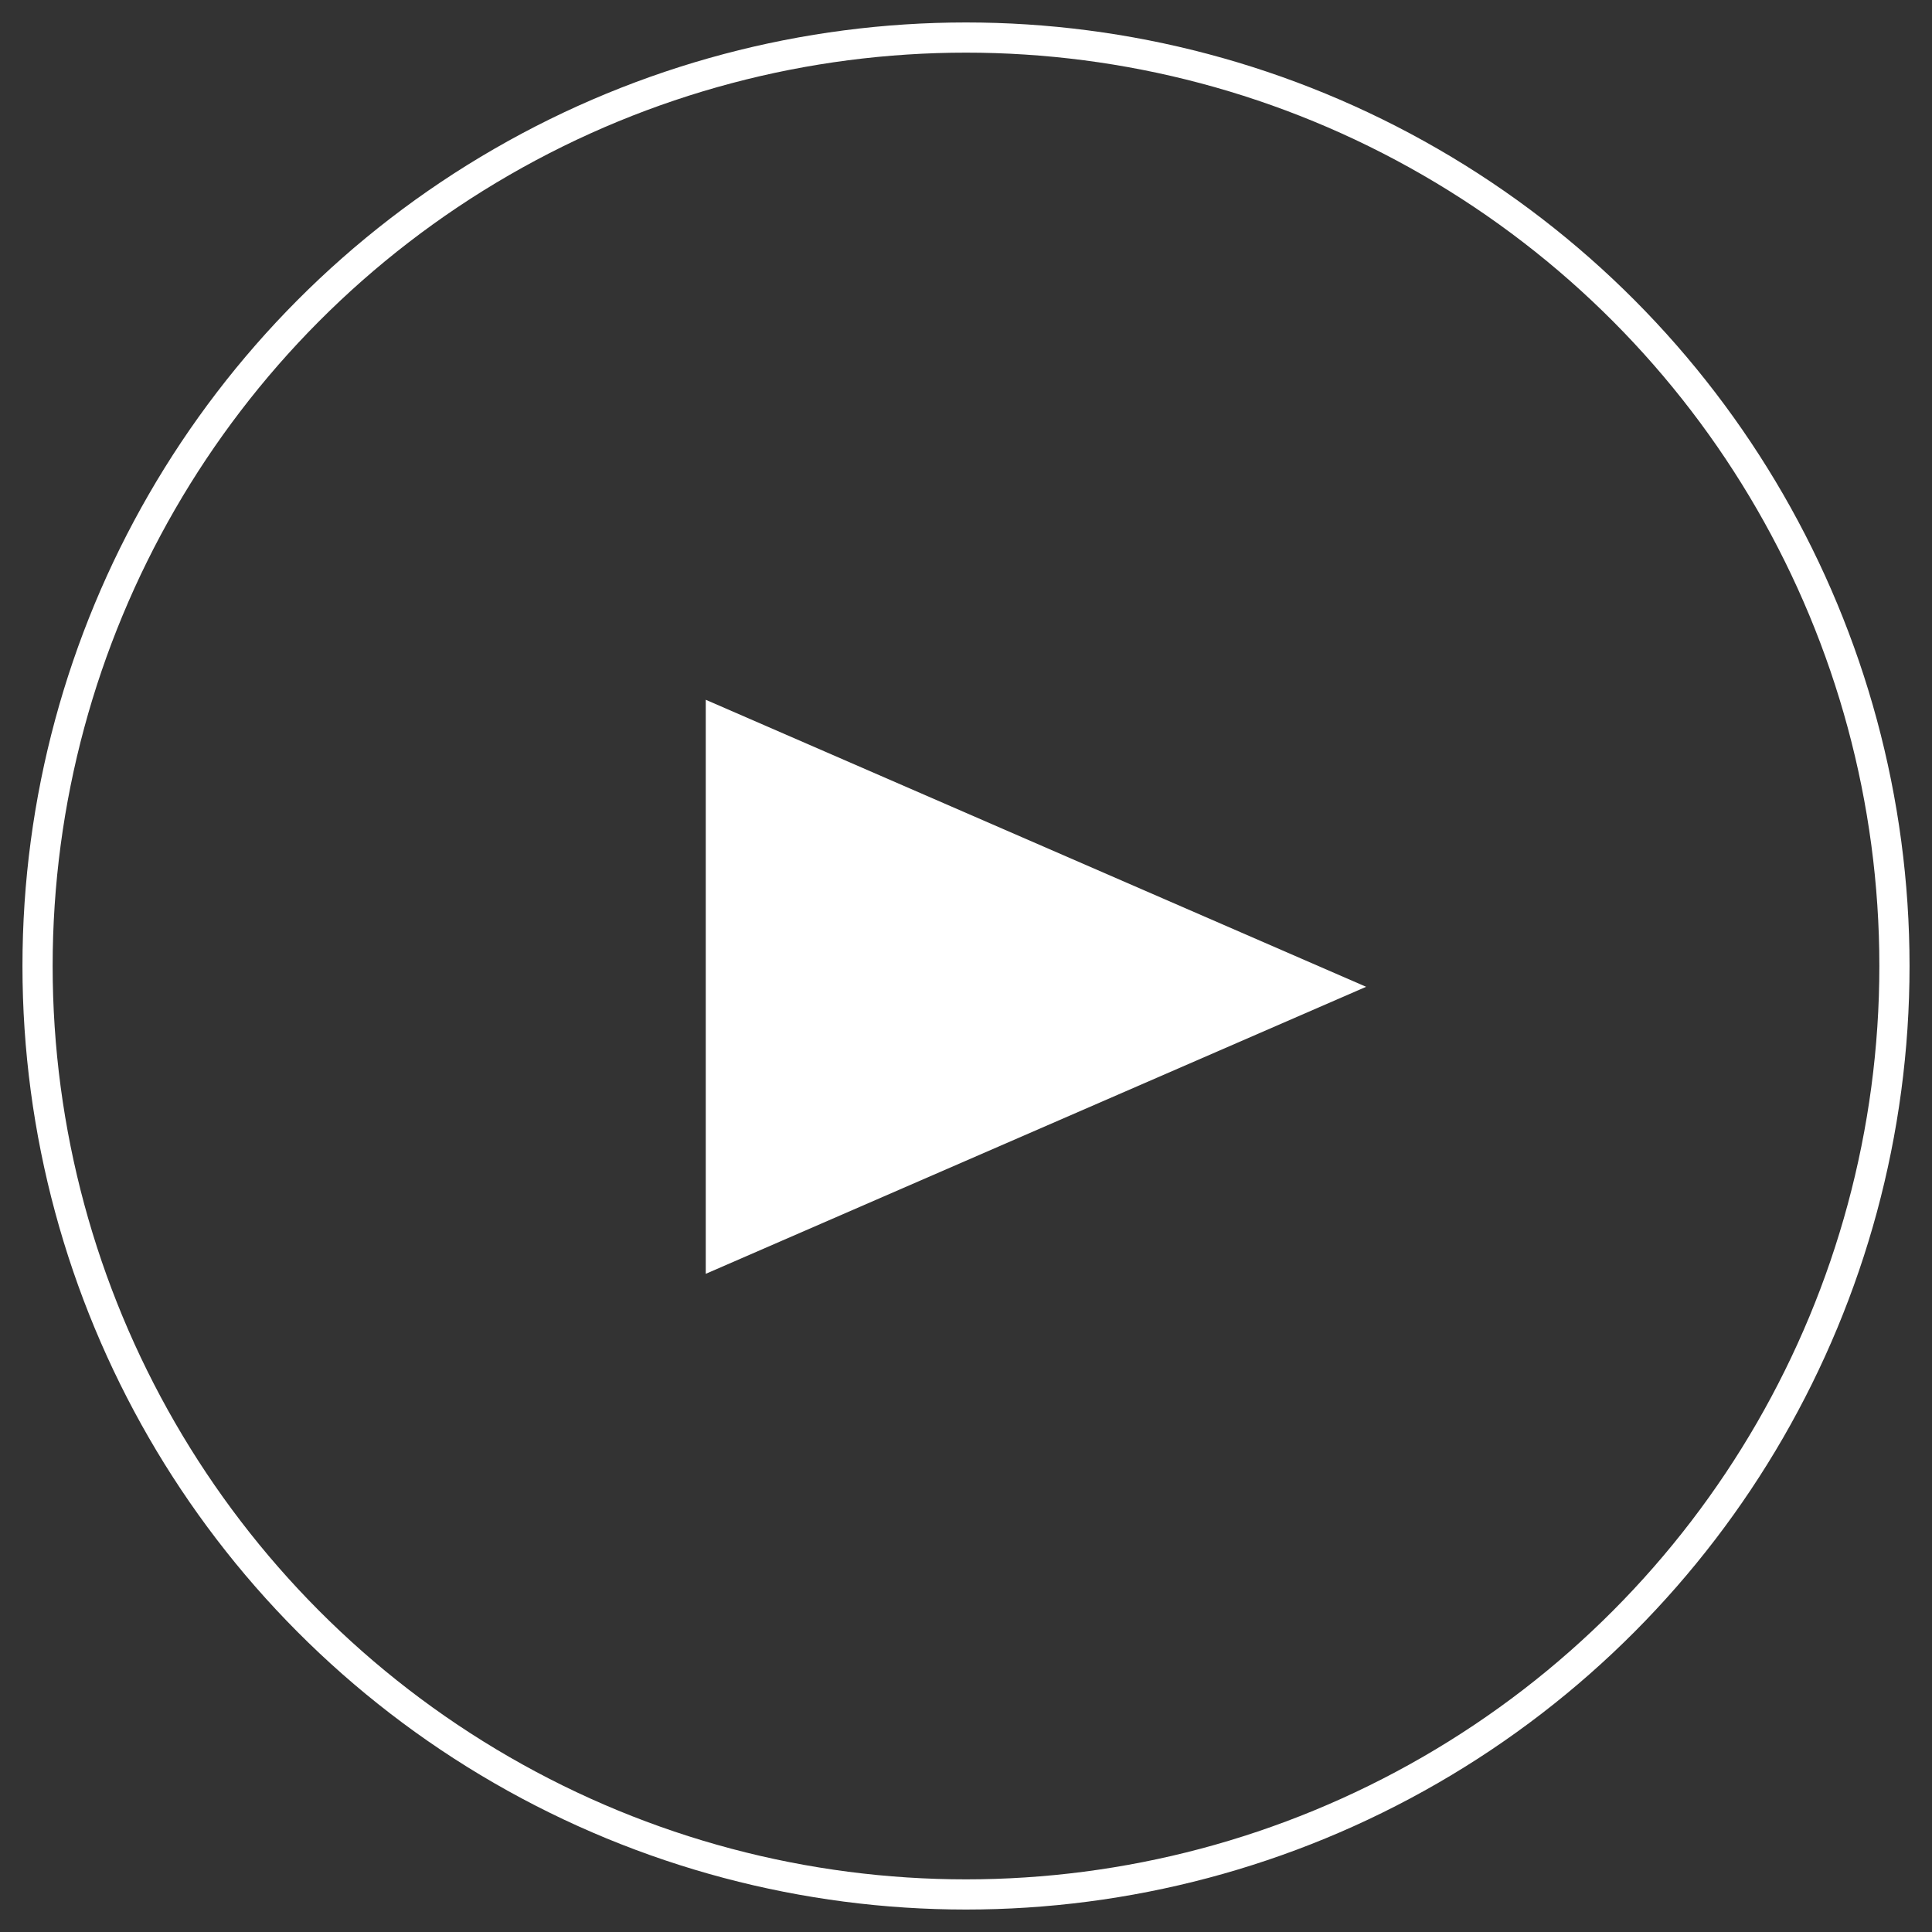
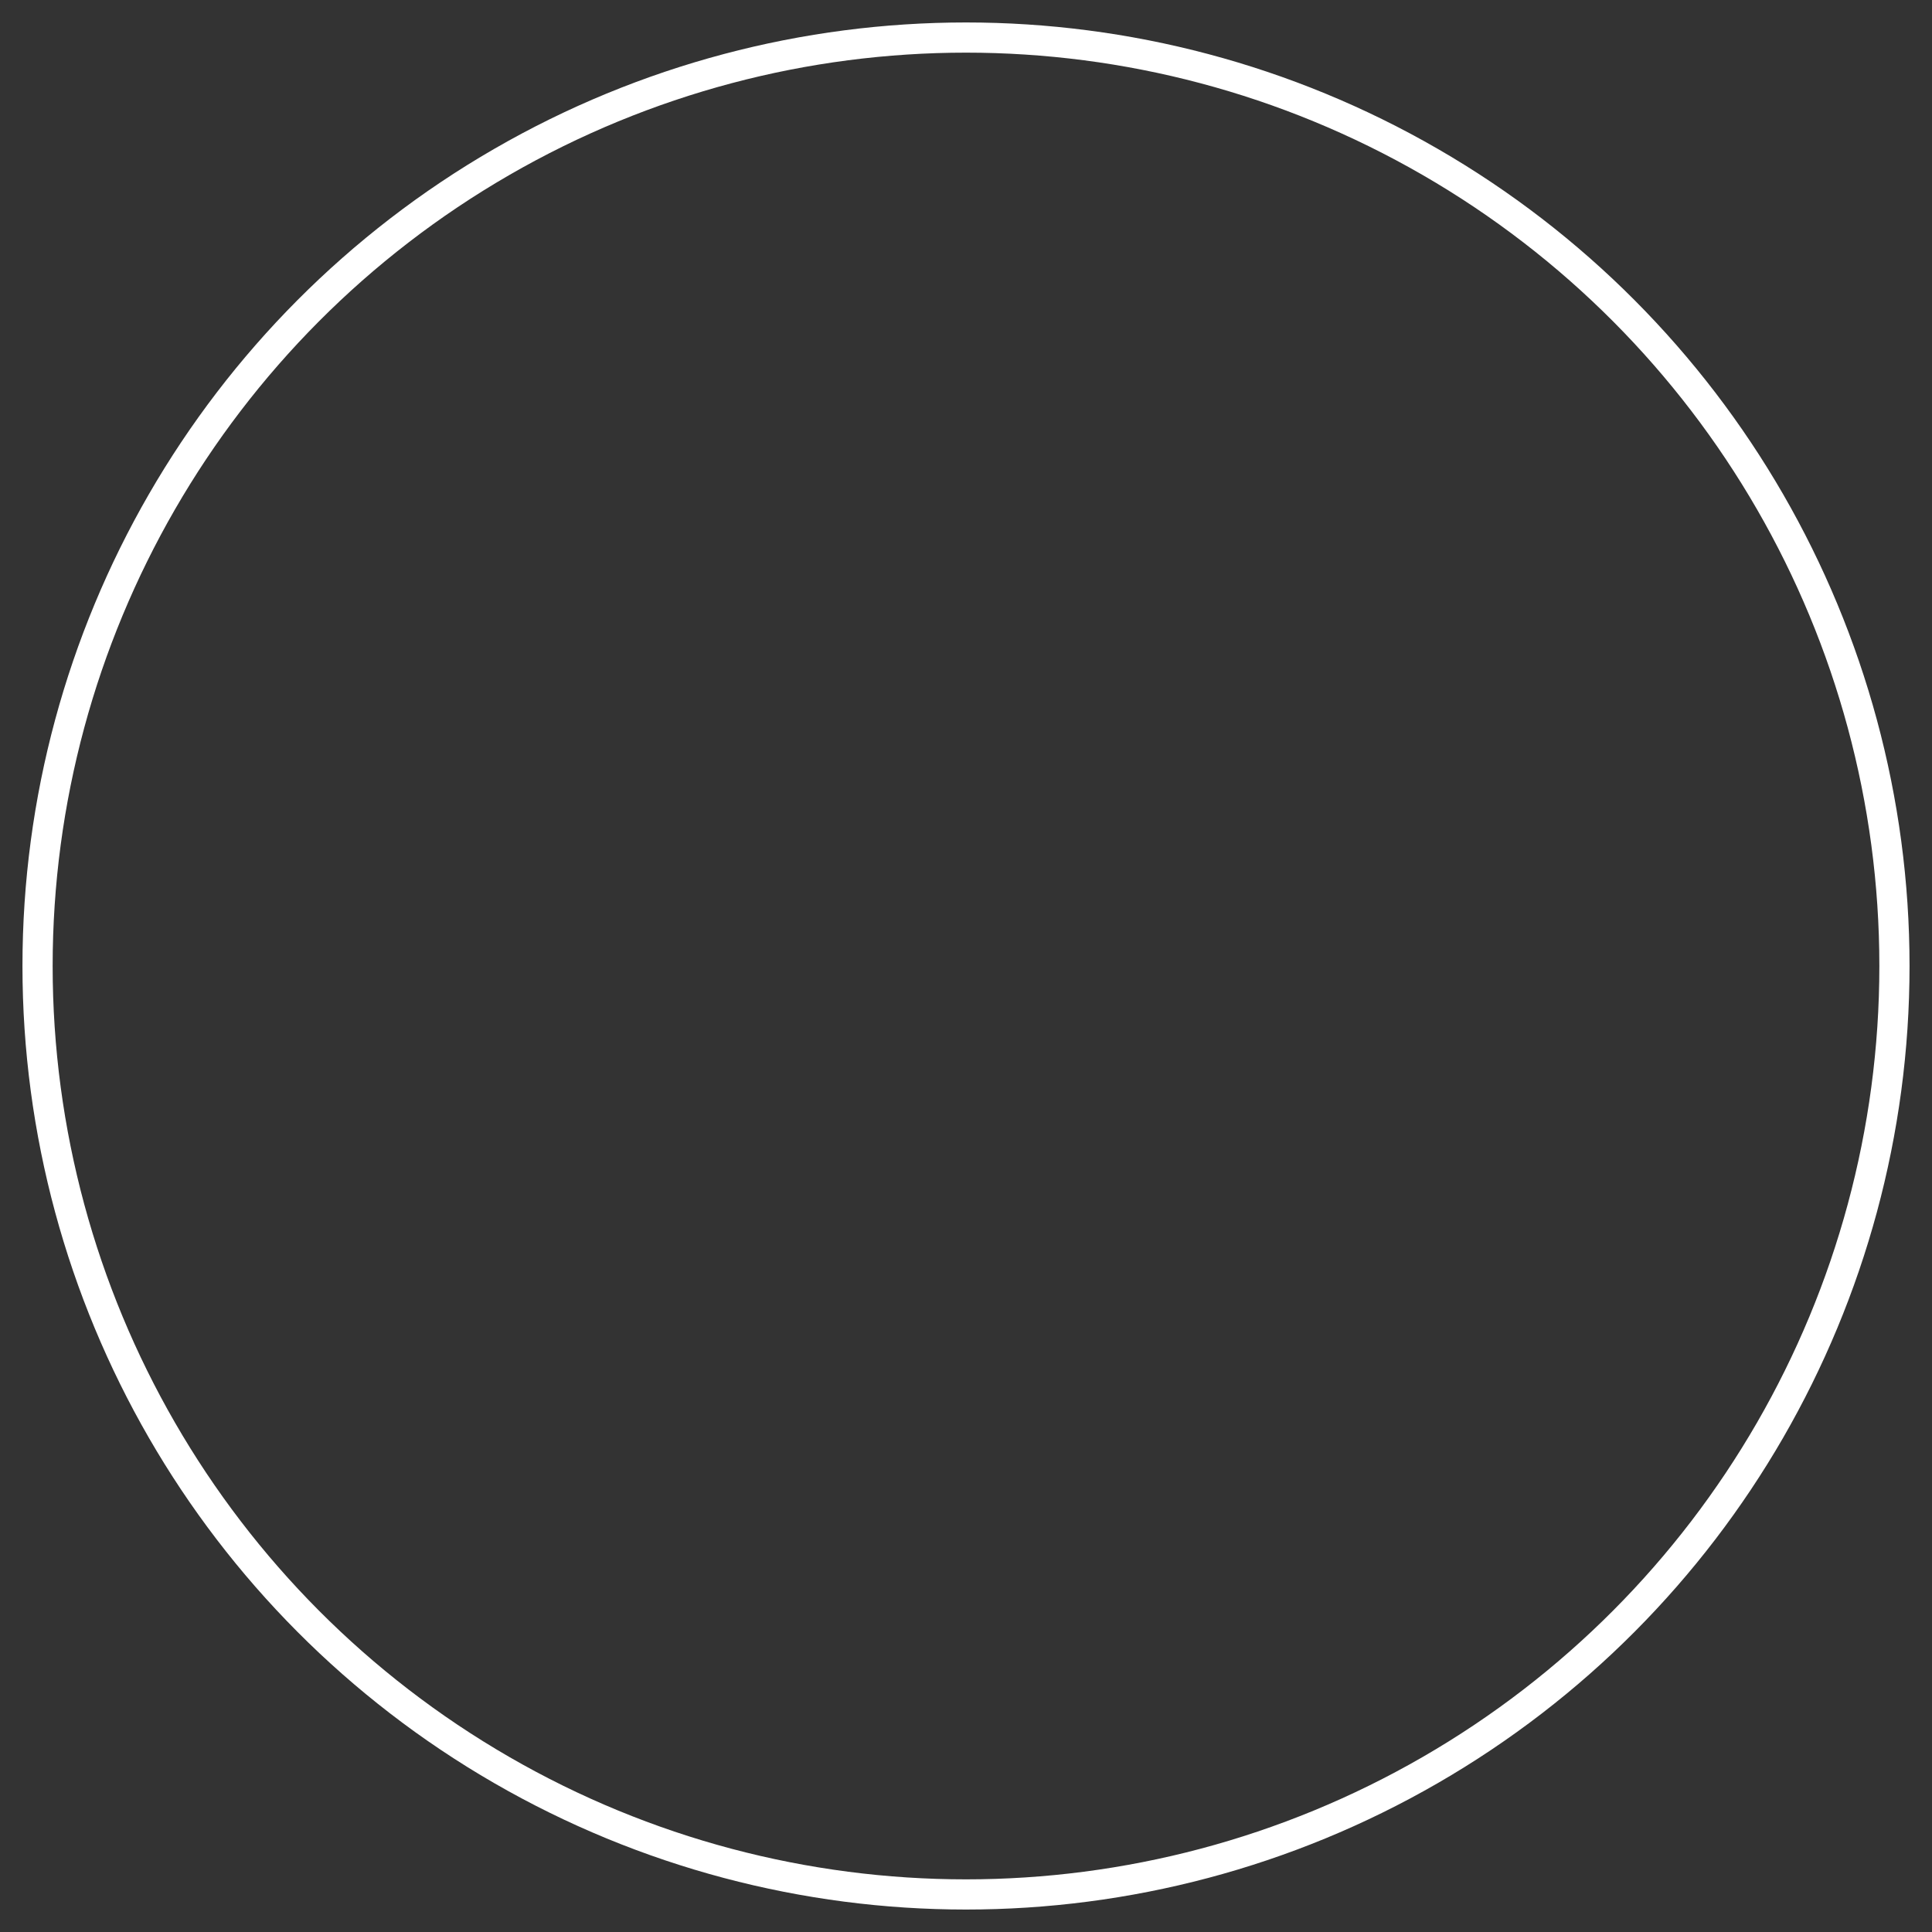
<svg xmlns="http://www.w3.org/2000/svg" width="64" height="64" viewBox="0 0 64 64" fill="none">
  <rect x="0" y="0" width="64" height="64" fill="#333333" stroke="none" />
  <circle cx="32" cy="32" r="30.756" stroke="white" />
-   <path d="M23.379 23.181L45.255 32.689L23.379 42.197V23.181Z" fill="white" />
</svg>